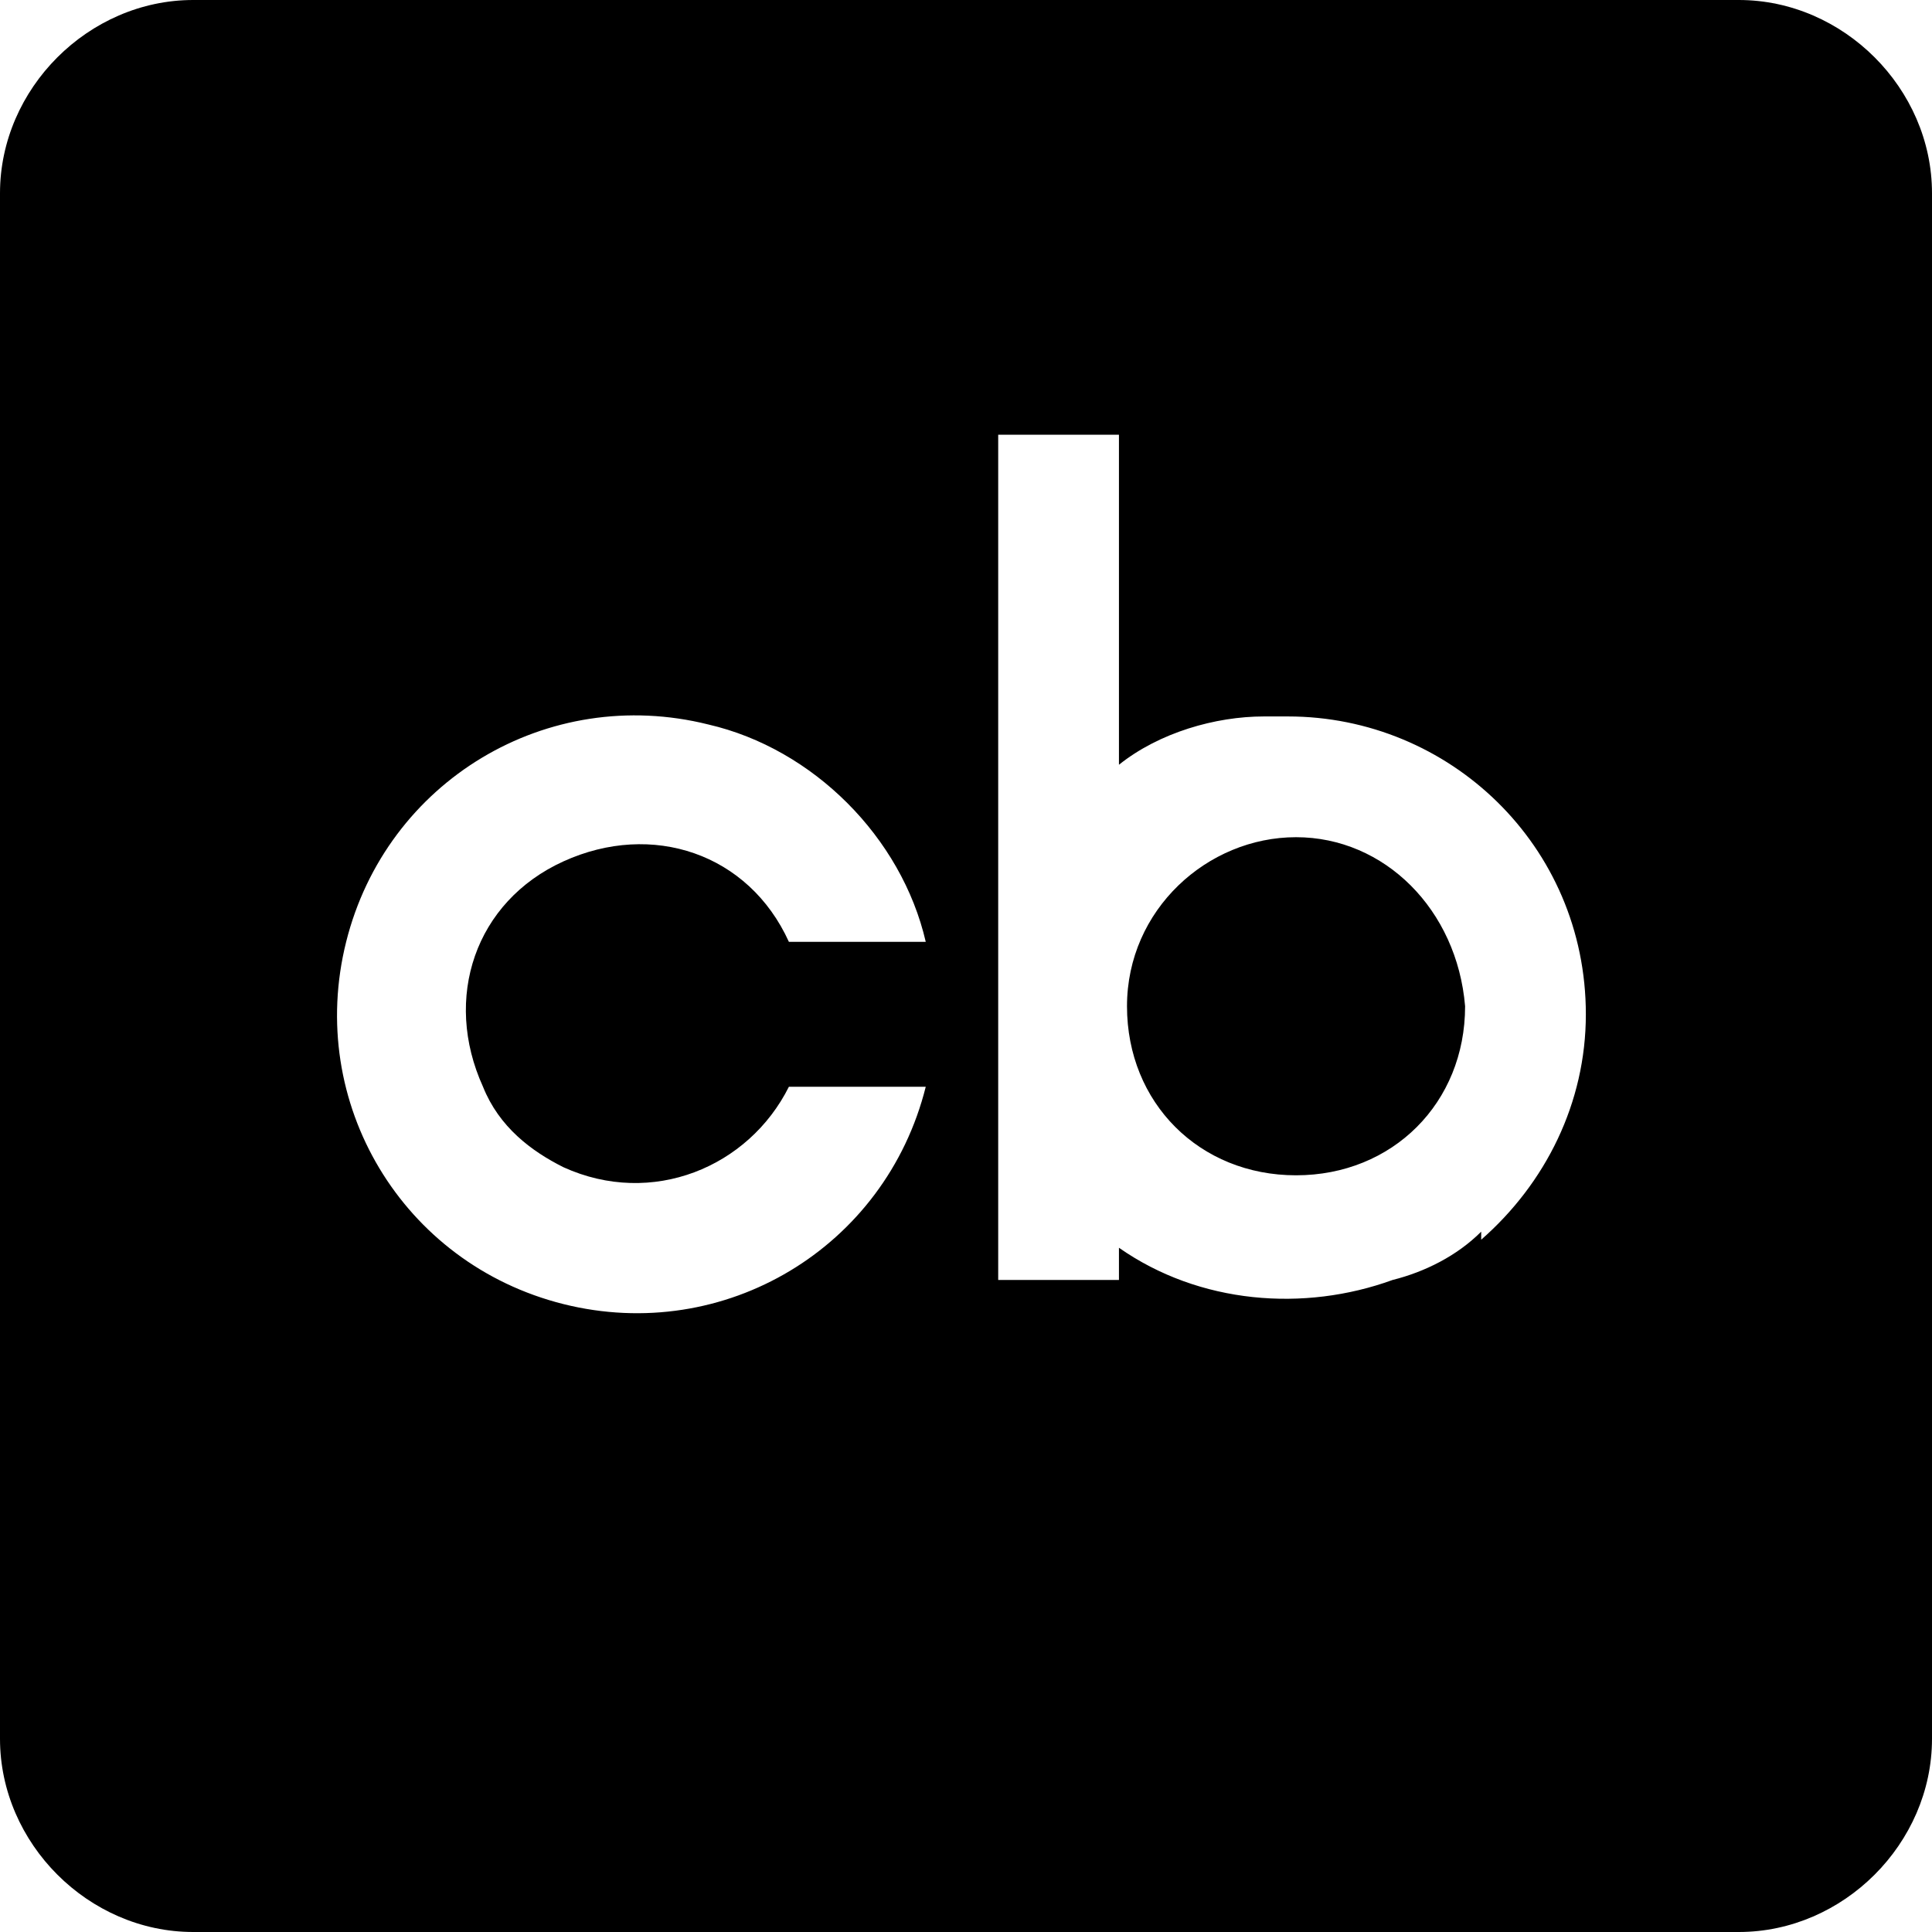
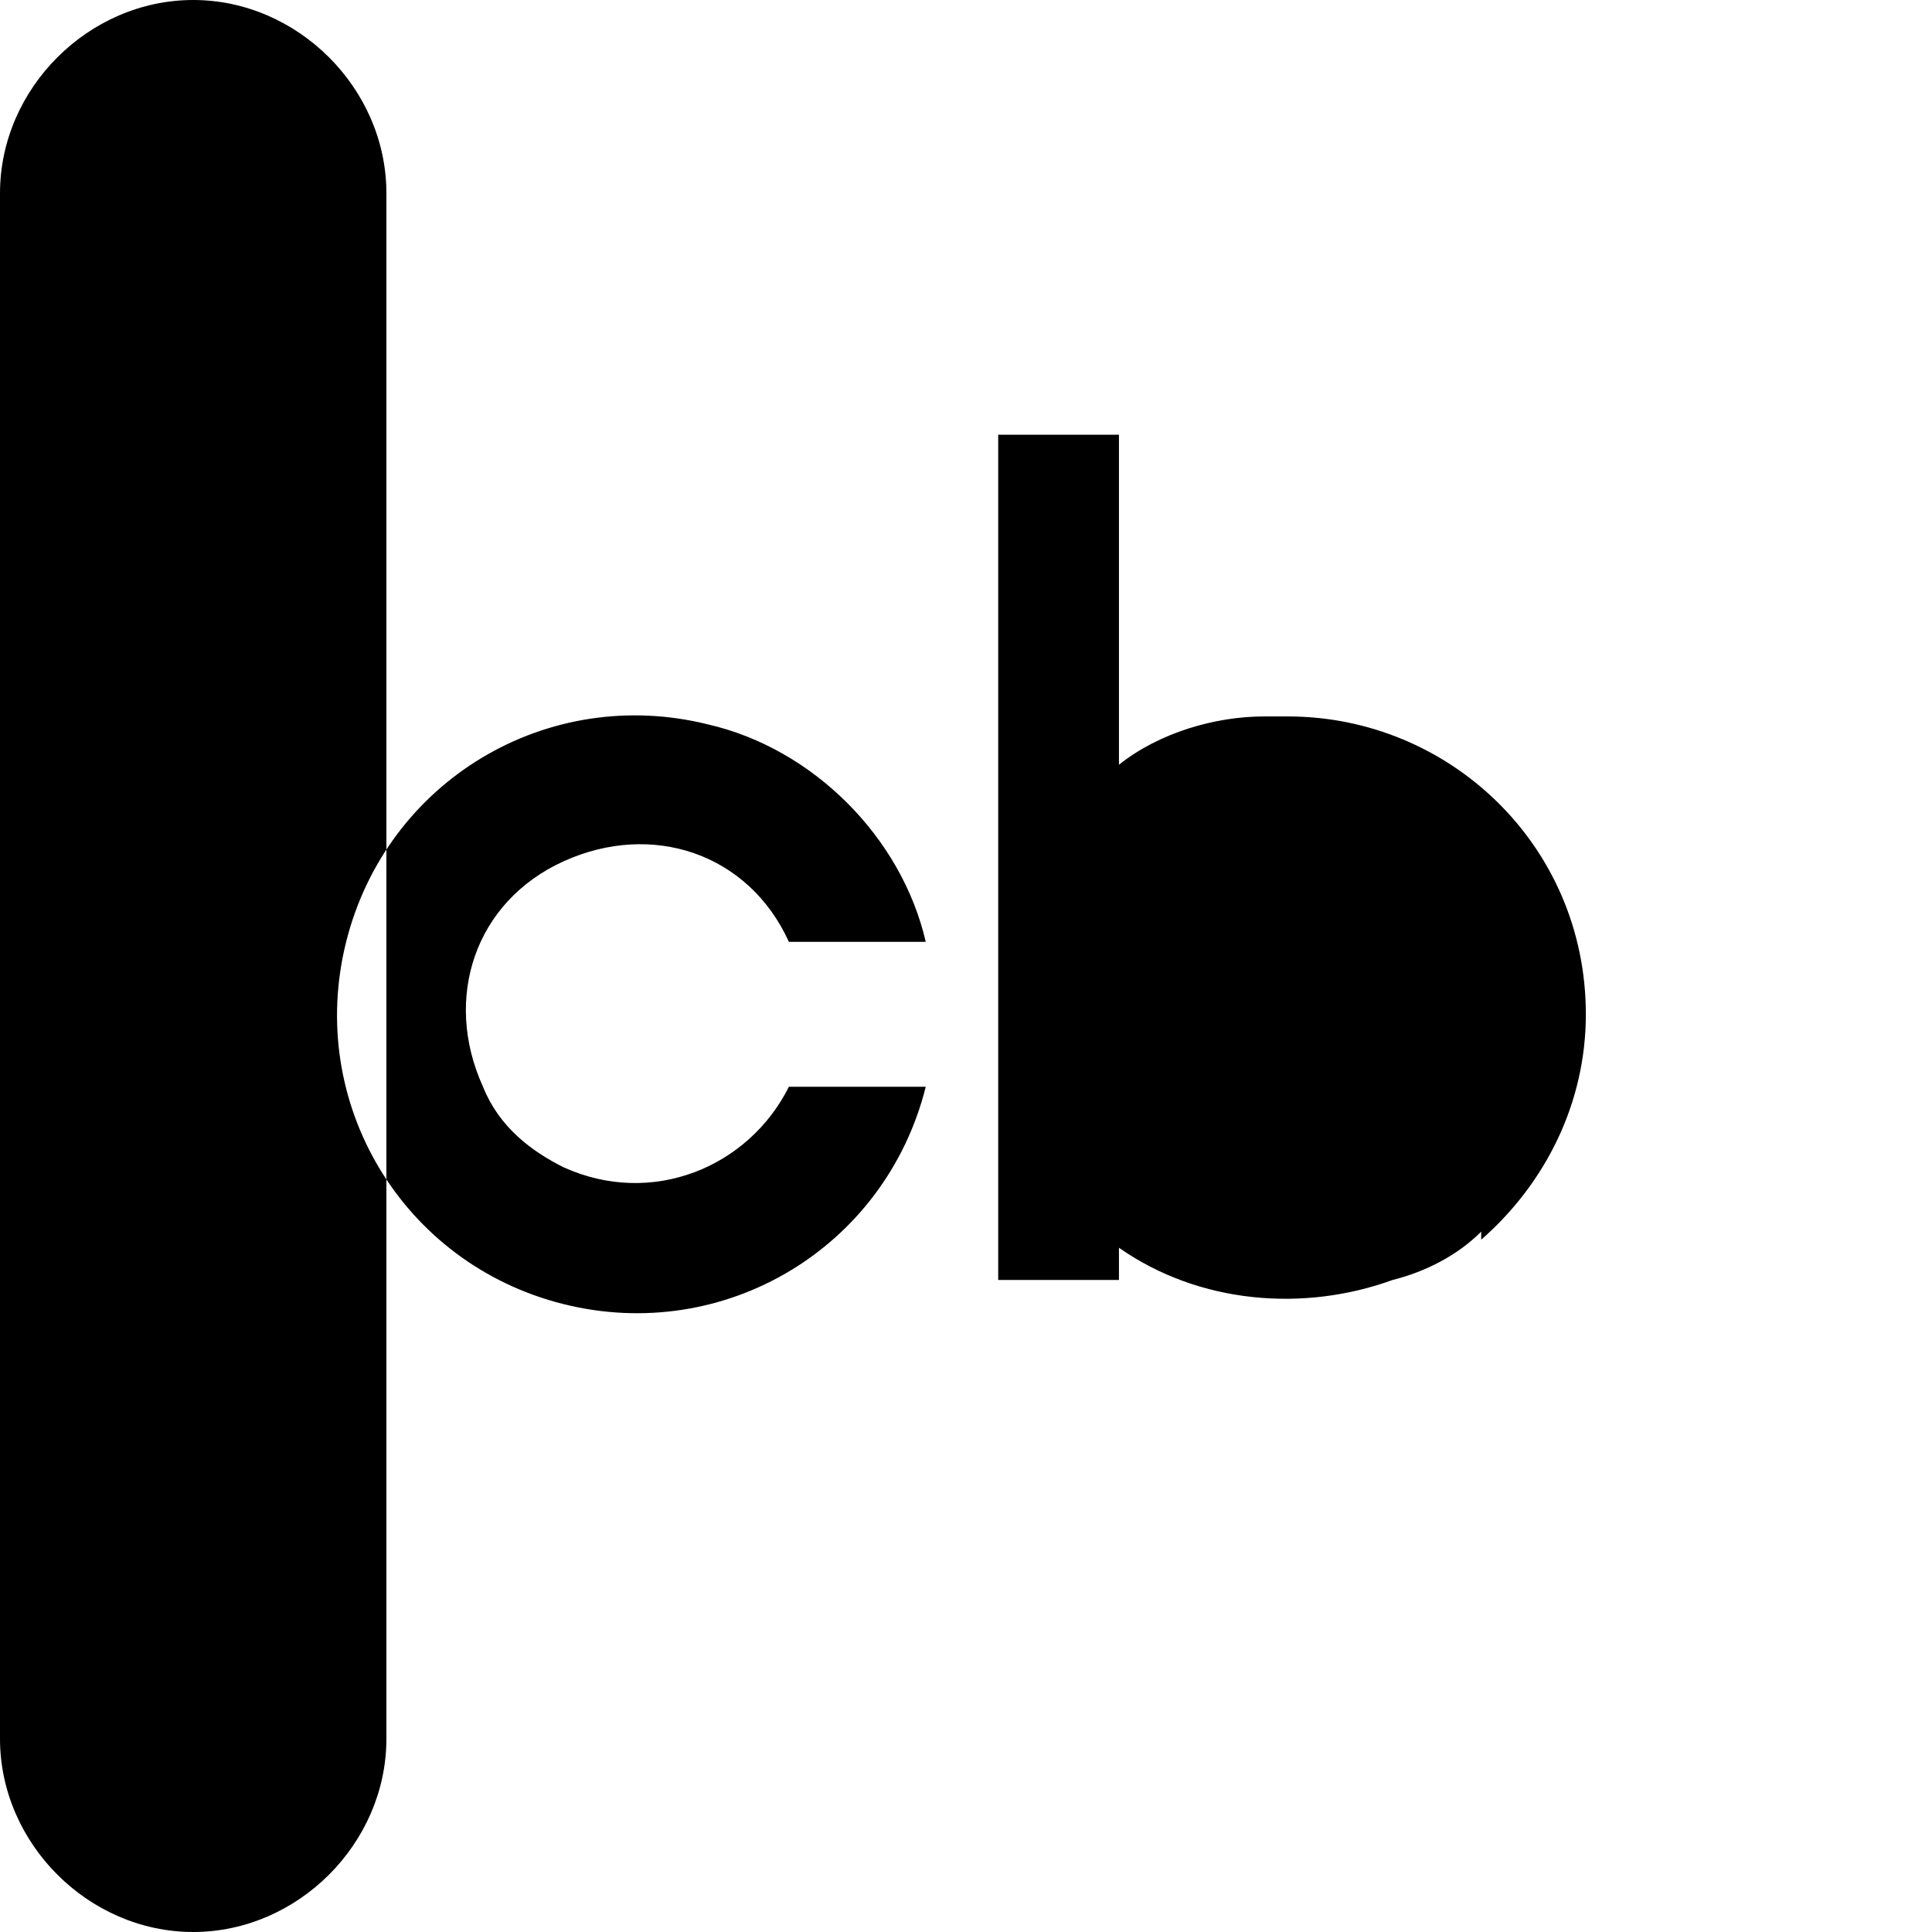
<svg xmlns="http://www.w3.org/2000/svg" id="Layer_1" version="1.1" viewBox="0 0 24 24">
-   <path d="M21.6,0H2.4C1.1,0,0,1.1,0,2.4v19.2c0,1.3,1.1,2.4,2.4,2.4h19.2c1.3,0,2.4-1.1,2.4-2.4V2.4c0-1.3-1.1-2.4-2.4-2.4ZM7,14.5c1.1.5,2.3,0,2.8-1h1.7c-.5,2-2.5,3.2-4.5,2.7-2-.5-3.2-2.5-2.7-4.5s2.5-3.2,4.5-2.7c1.3.3,2.4,1.4,2.7,2.7h-1.7c-.5-1.1-1.7-1.5-2.8-1-1.1.5-1.5,1.7-1,2.8.2.5.6.8,1,1ZM18.4,15.3c-.3.3-.7.5-1.1.6-1.1.4-2.4.3-3.4-.4v.4h-1.5V5.4h1.5v4.1c.5-.4,1.2-.6,1.8-.6h.3c2,0,3.7,1.6,3.7,3.7,0,1.1-.5,2.1-1.3,2.8ZM18.2,12.5c0,1.2-.9,2.1-2.1,2.1-1.2,0-2.1-.9-2.1-2.1,0,0,0,0,0,0,0-1.2,1-2.1,2.1-2.1,1.1,0,2,.9,2.1,2.1Z" />
+   <path d="M21.6,0H2.4C1.1,0,0,1.1,0,2.4v19.2c0,1.3,1.1,2.4,2.4,2.4c1.3,0,2.4-1.1,2.4-2.4V2.4c0-1.3-1.1-2.4-2.4-2.4ZM7,14.5c1.1.5,2.3,0,2.8-1h1.7c-.5,2-2.5,3.2-4.5,2.7-2-.5-3.2-2.5-2.7-4.5s2.5-3.2,4.5-2.7c1.3.3,2.4,1.4,2.7,2.7h-1.7c-.5-1.1-1.7-1.5-2.8-1-1.1.5-1.5,1.7-1,2.8.2.5.6.8,1,1ZM18.4,15.3c-.3.3-.7.5-1.1.6-1.1.4-2.4.3-3.4-.4v.4h-1.5V5.4h1.5v4.1c.5-.4,1.2-.6,1.8-.6h.3c2,0,3.7,1.6,3.7,3.7,0,1.1-.5,2.1-1.3,2.8ZM18.2,12.5c0,1.2-.9,2.1-2.1,2.1-1.2,0-2.1-.9-2.1-2.1,0,0,0,0,0,0,0-1.2,1-2.1,2.1-2.1,1.1,0,2,.9,2.1,2.1Z" />
</svg>